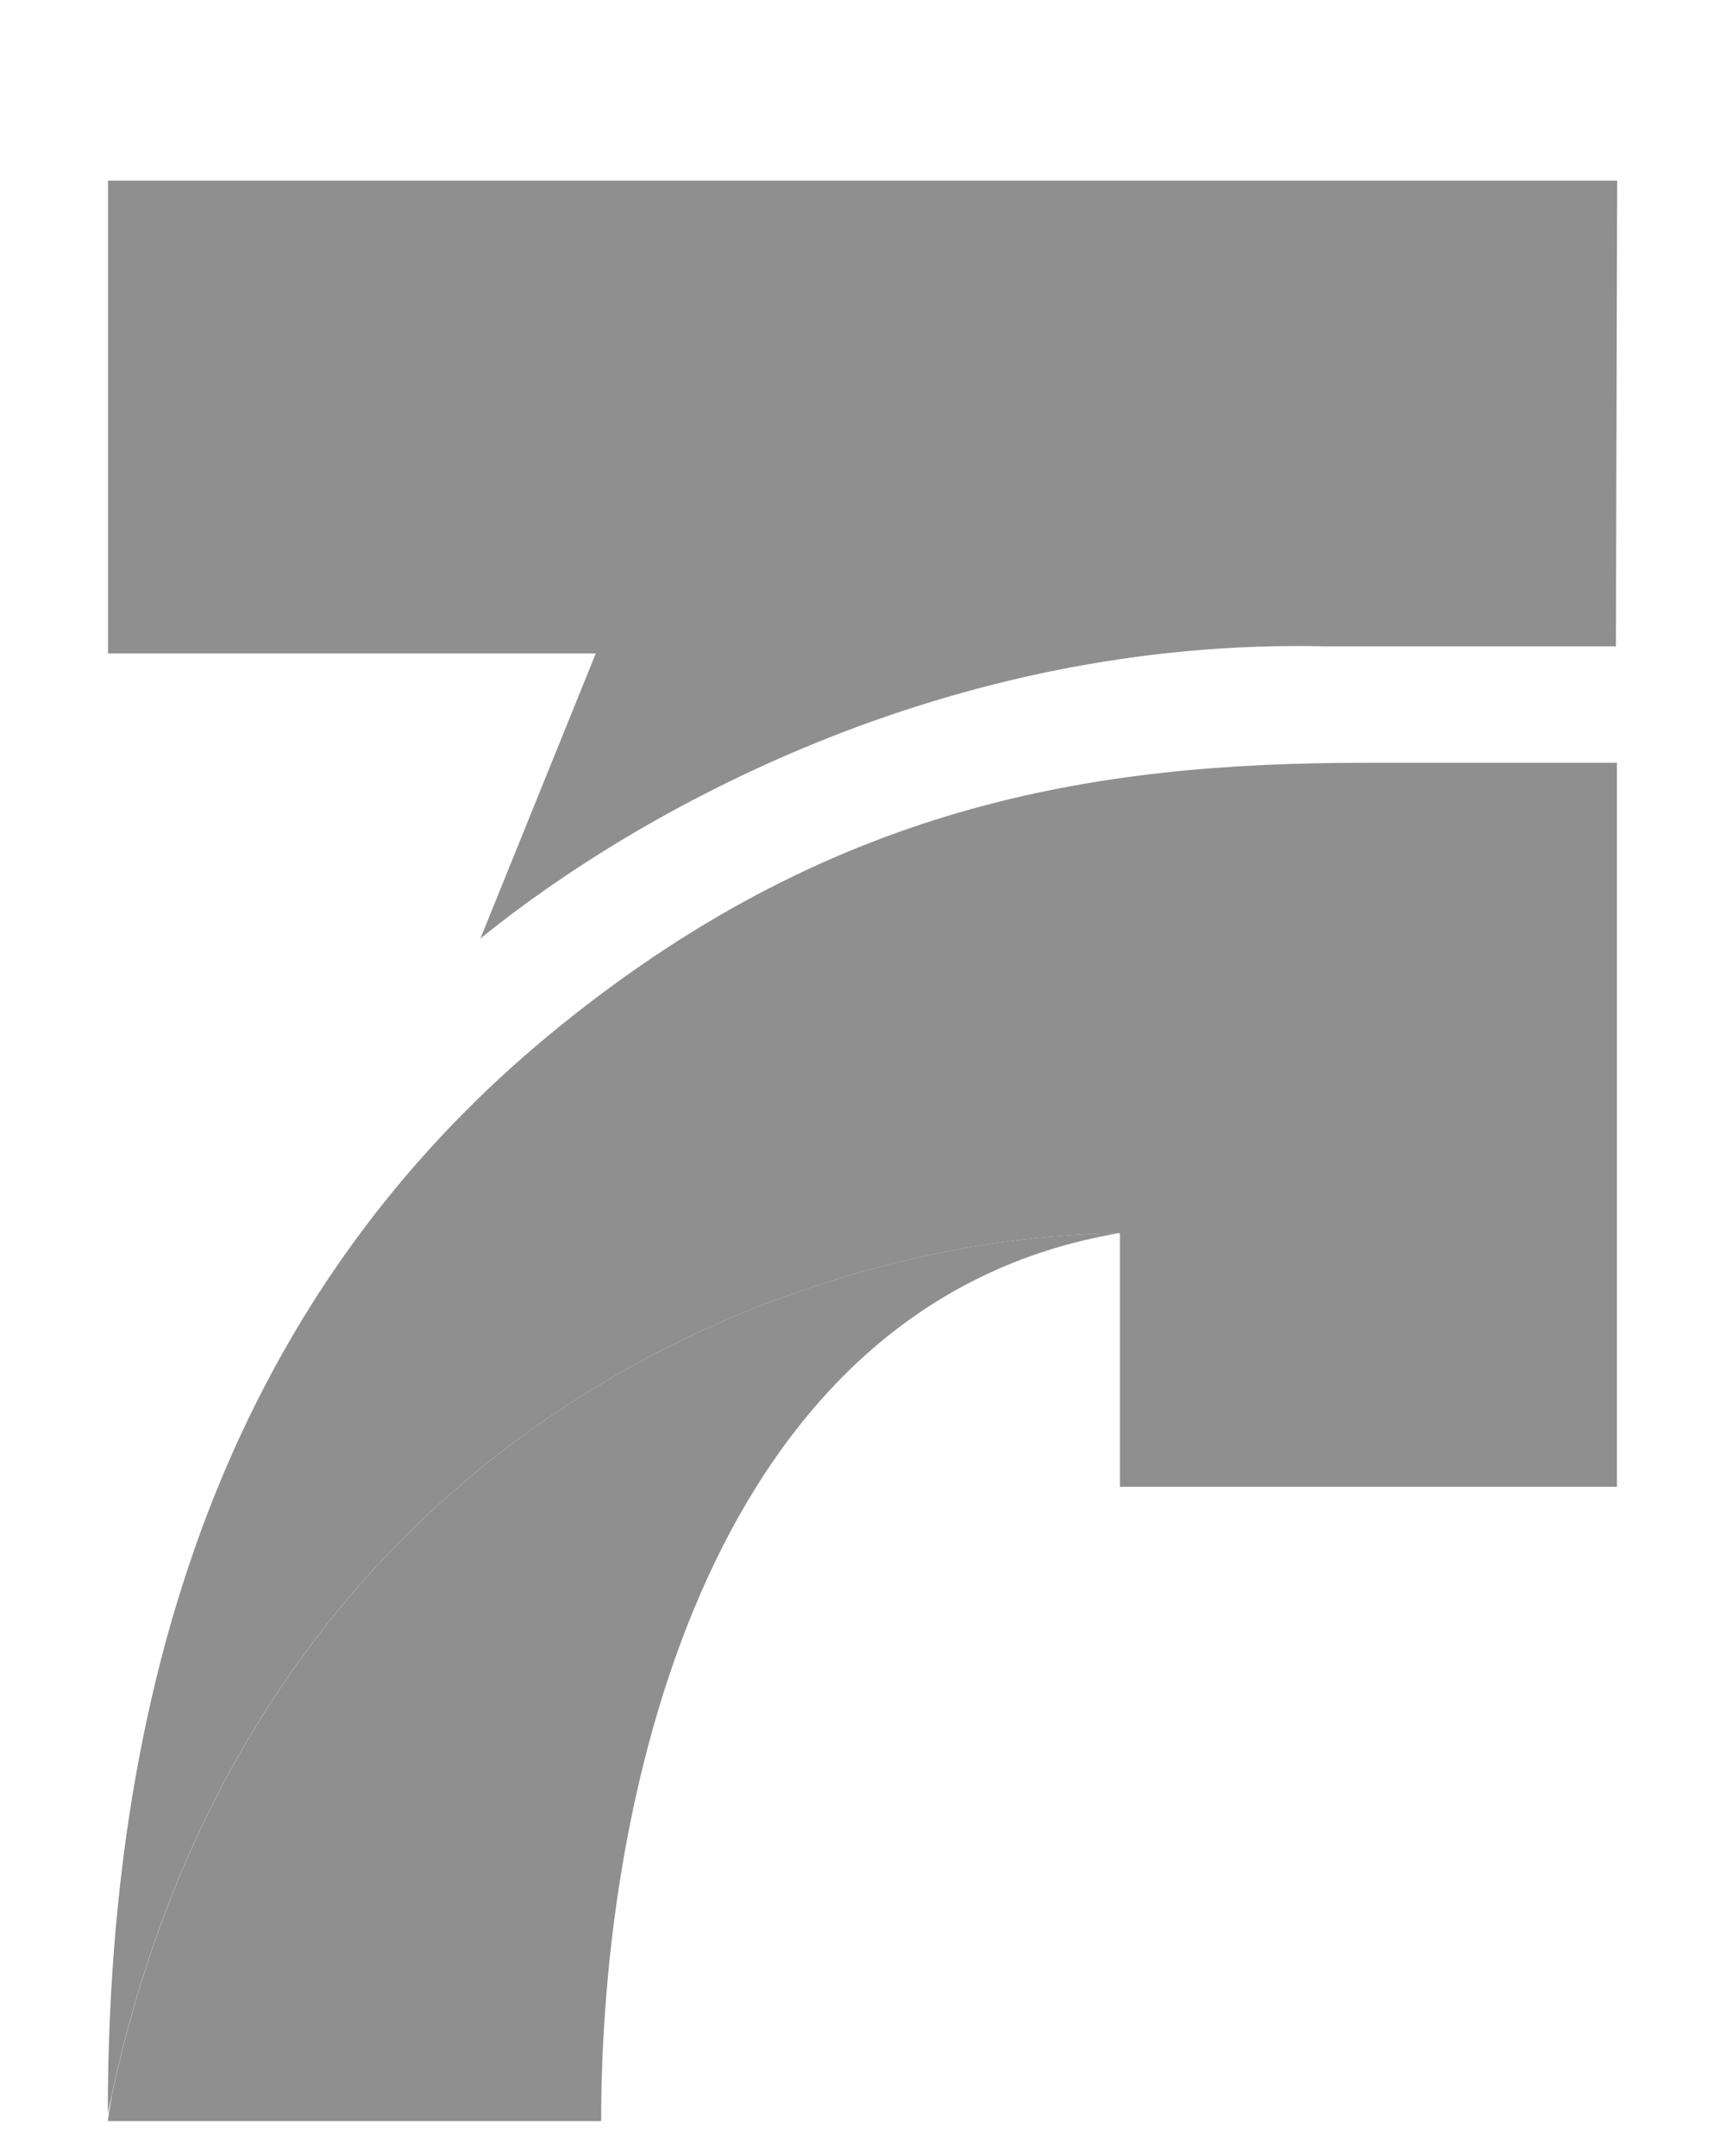
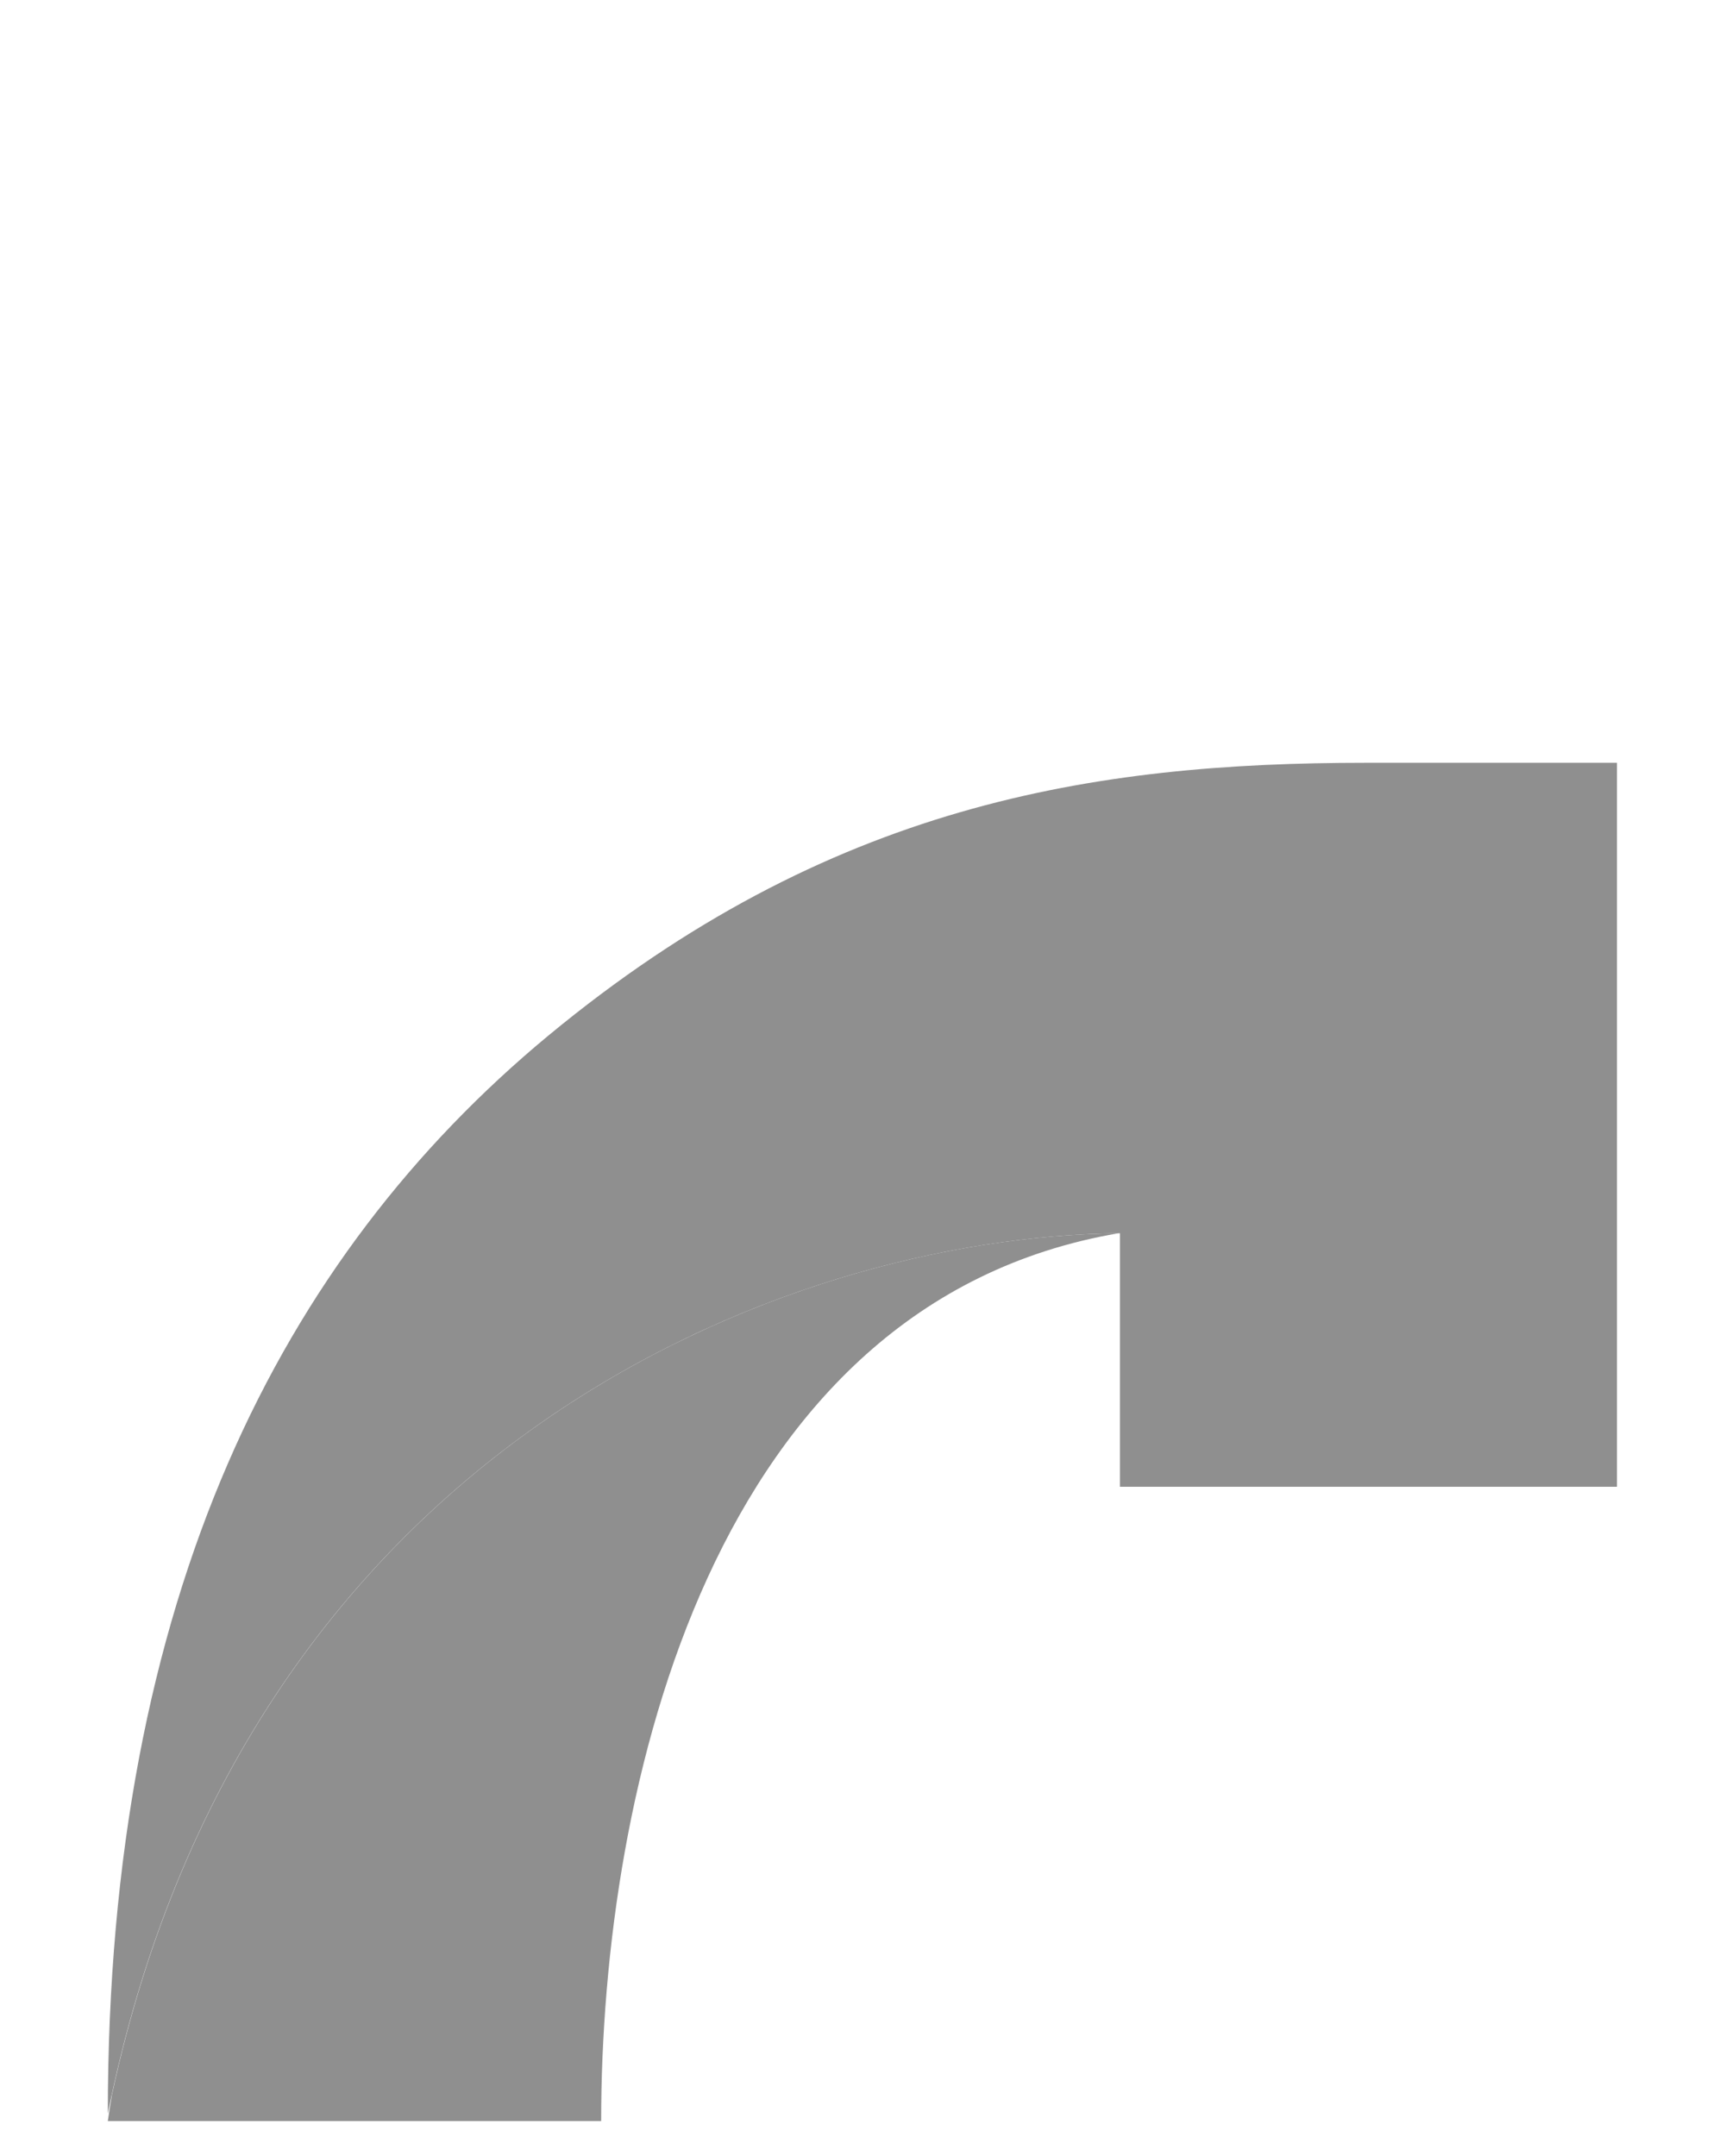
<svg xmlns="http://www.w3.org/2000/svg" width="8" height="10" viewBox="0 0 8 10" fill="none">
  <g id="Vector">
-     <path d="M7.5 0.838L7.494 2.998H6.154C4.382 2.955 2.946 3.77 2.228 4.353L2.763 3.031L0.501 3.031L0.501 0.838H7.5Z" fill="#8F8F8F" />
    <path d="M6.333 3.538C5.073 3.538 3.843 3.727 2.541 4.805C1.304 5.831 0.5 7.402 0.5 9.804C1.12 6.724 3.621 5.736 5.194 5.72V6.896L7.499 6.896L7.499 3.538H6.333Z" fill="#8F8F8F" />
    <path d="M0.519 9.717C0.512 9.757 0.506 9.797 0.5 9.838H2.788C2.788 8.29 3.303 6.041 5.188 5.72C3.63 5.738 1.167 6.709 0.519 9.717Z" fill="#8F8F8F" />
  </g>
</svg>